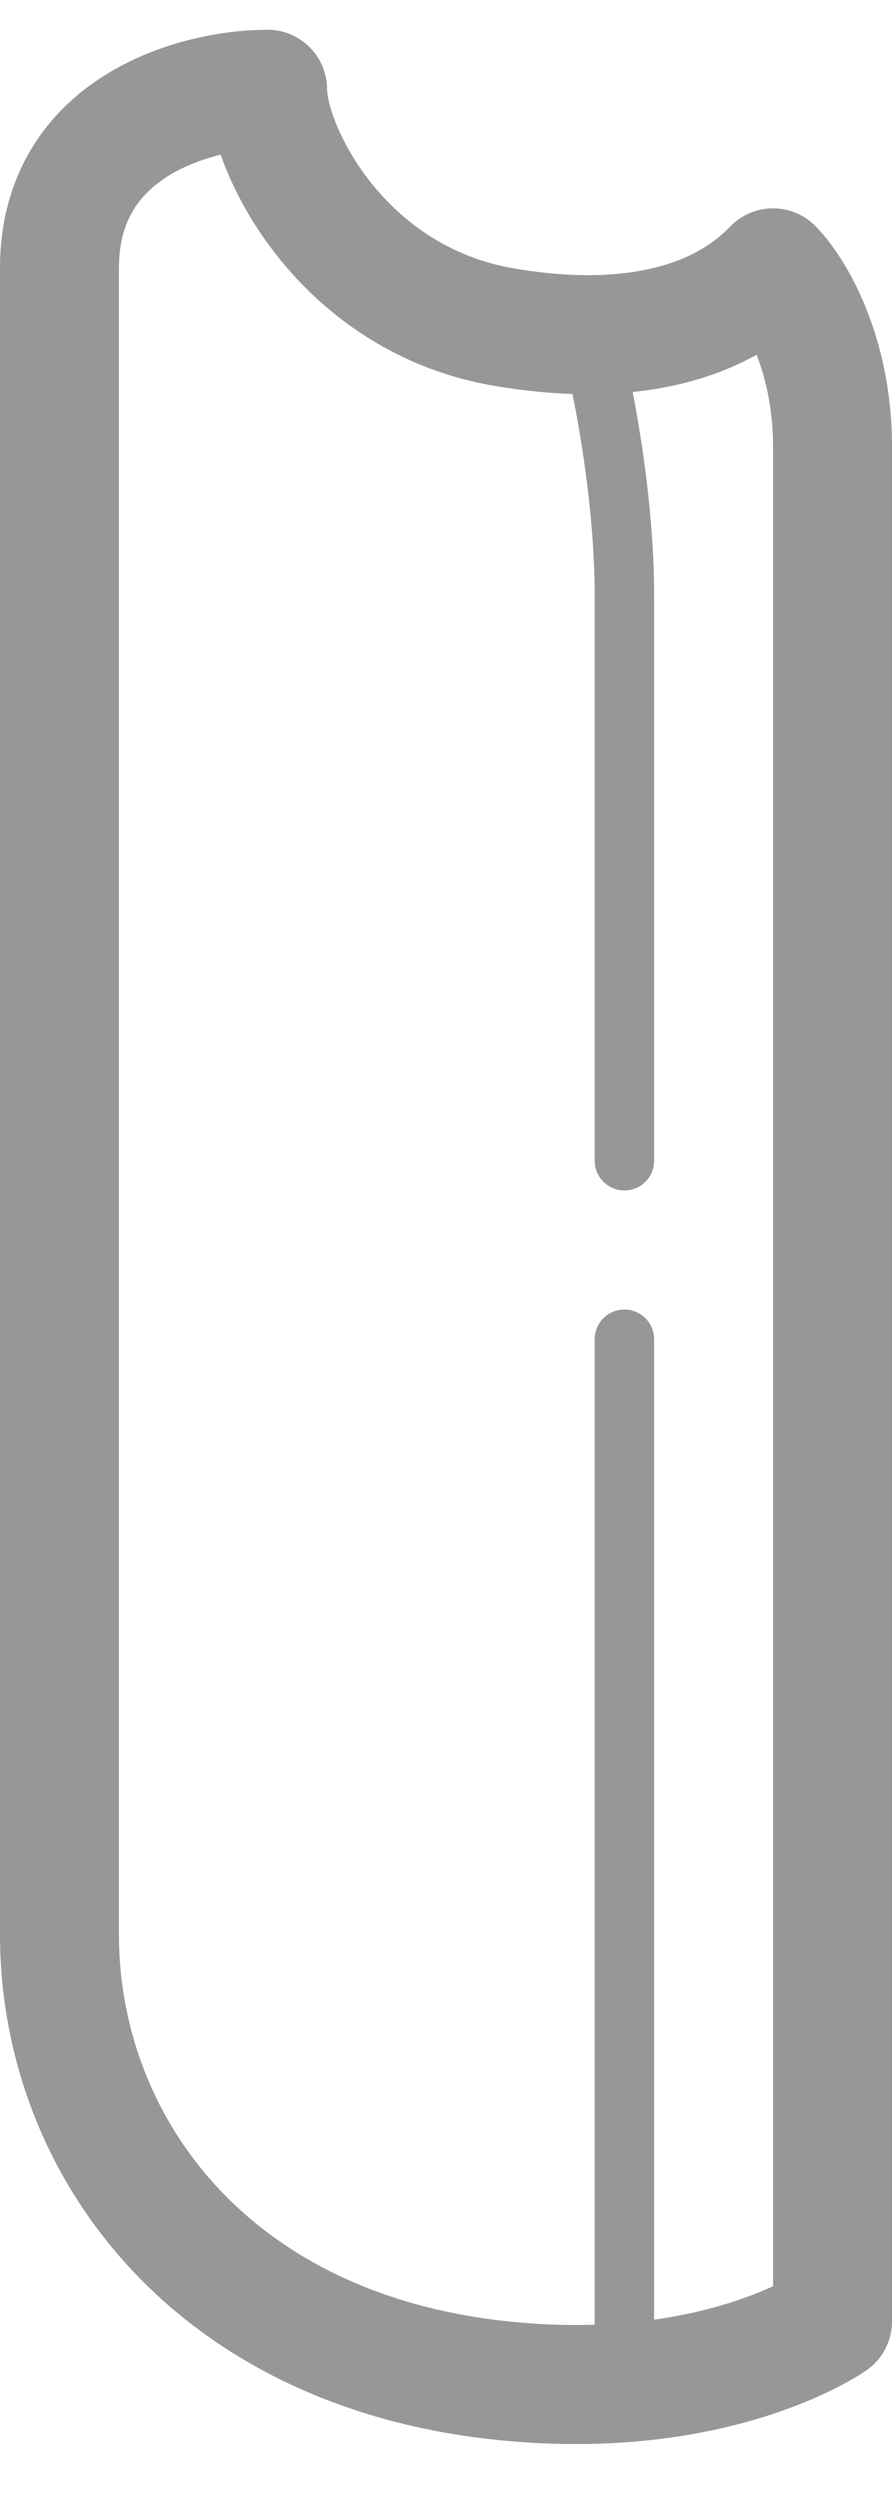
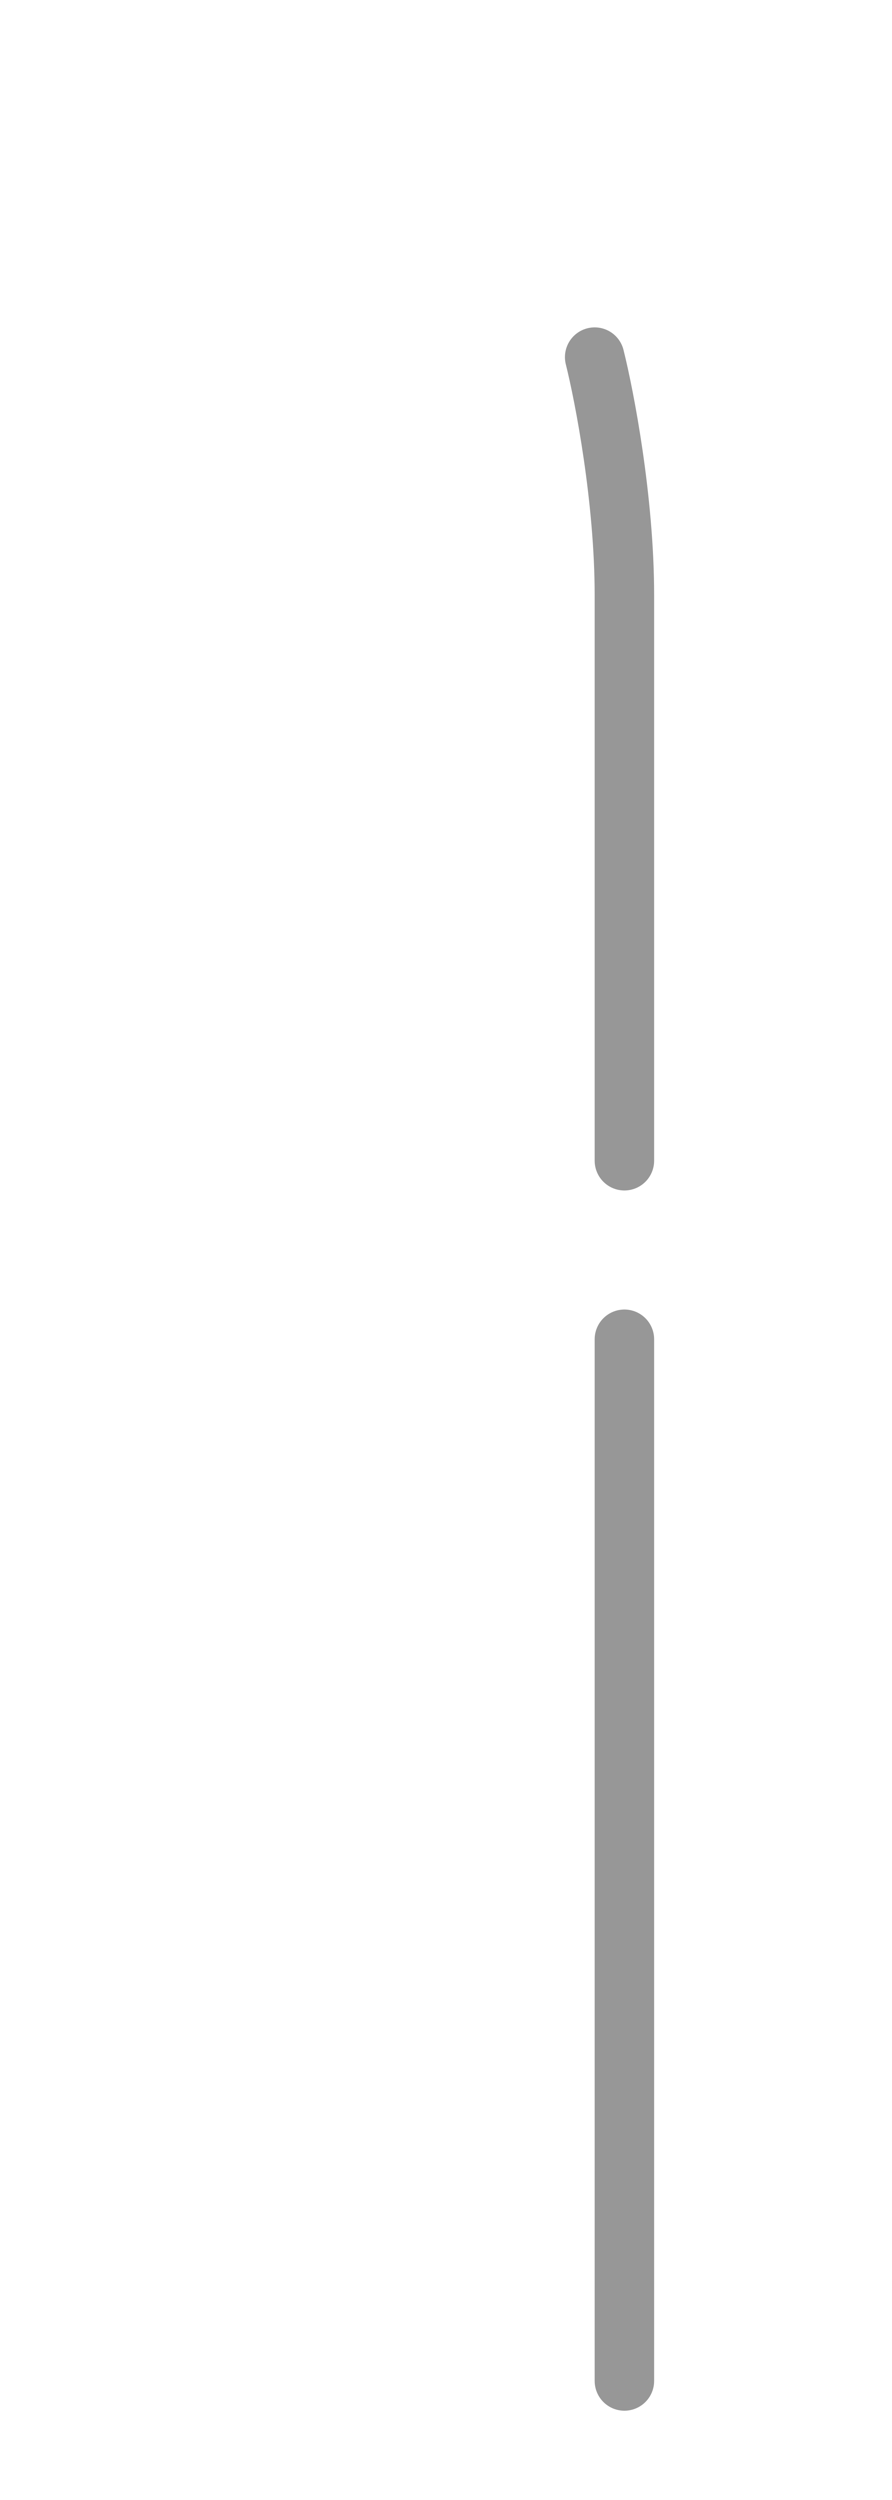
<svg xmlns="http://www.w3.org/2000/svg" width="15" height="42" viewBox="0 0 15 42" fill="none">
-   <path d="M1 4.5C1 2.1 3.333 1.5 4.5 1.5C4.5 2.5 5.738 5.04 8.5 5.5C11.5 6 12.667 4.833 13 4.5C13.333 4.833 14 5.9 14 7.5V39C14 39 12.082 40.358 8.5 40C3.5 39.5 1 36 1 32.5V4.5Z" stroke="#979797" stroke-width="2" stroke-linejoin="round" />
  <path d="M10 6C10.167 6.667 10.5 8.4 10.5 10C10.5 10.538 10.5 16.049 10.5 19.5M10.5 40C10.5 35.434 10.5 28.54 10.5 22.5" stroke="#979797" stroke-linecap="round" stroke-linejoin="round" />
</svg>